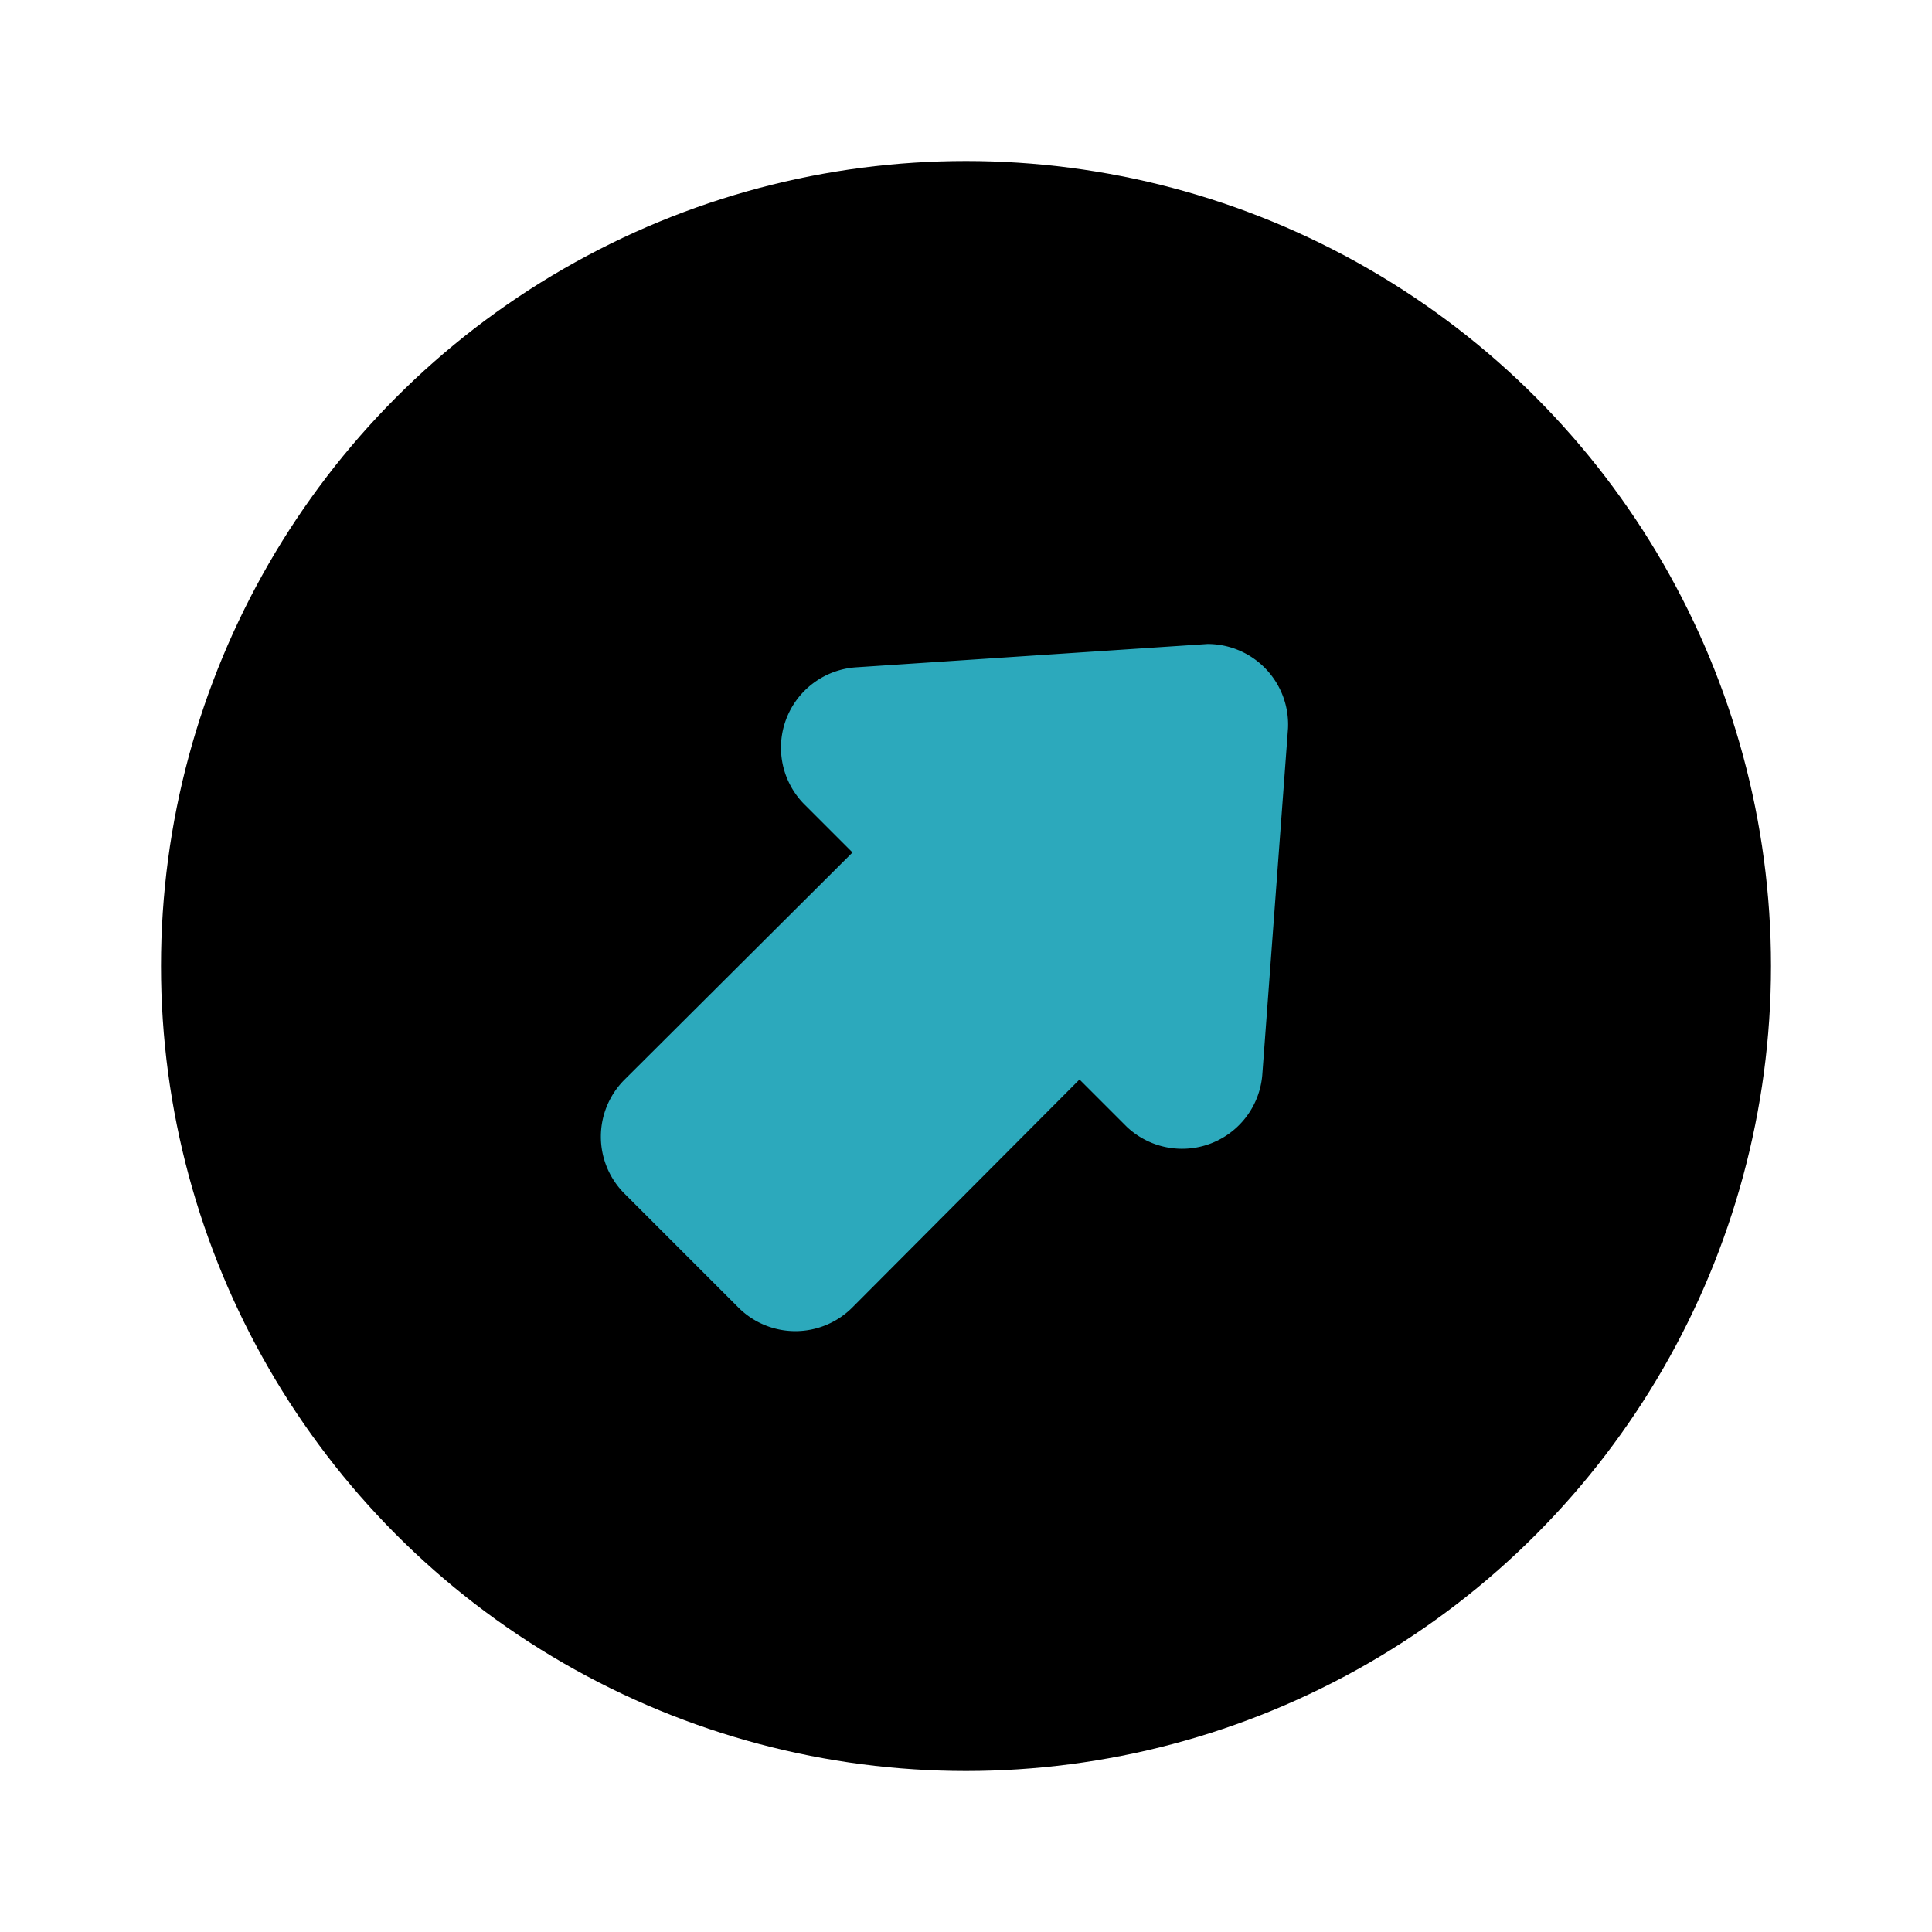
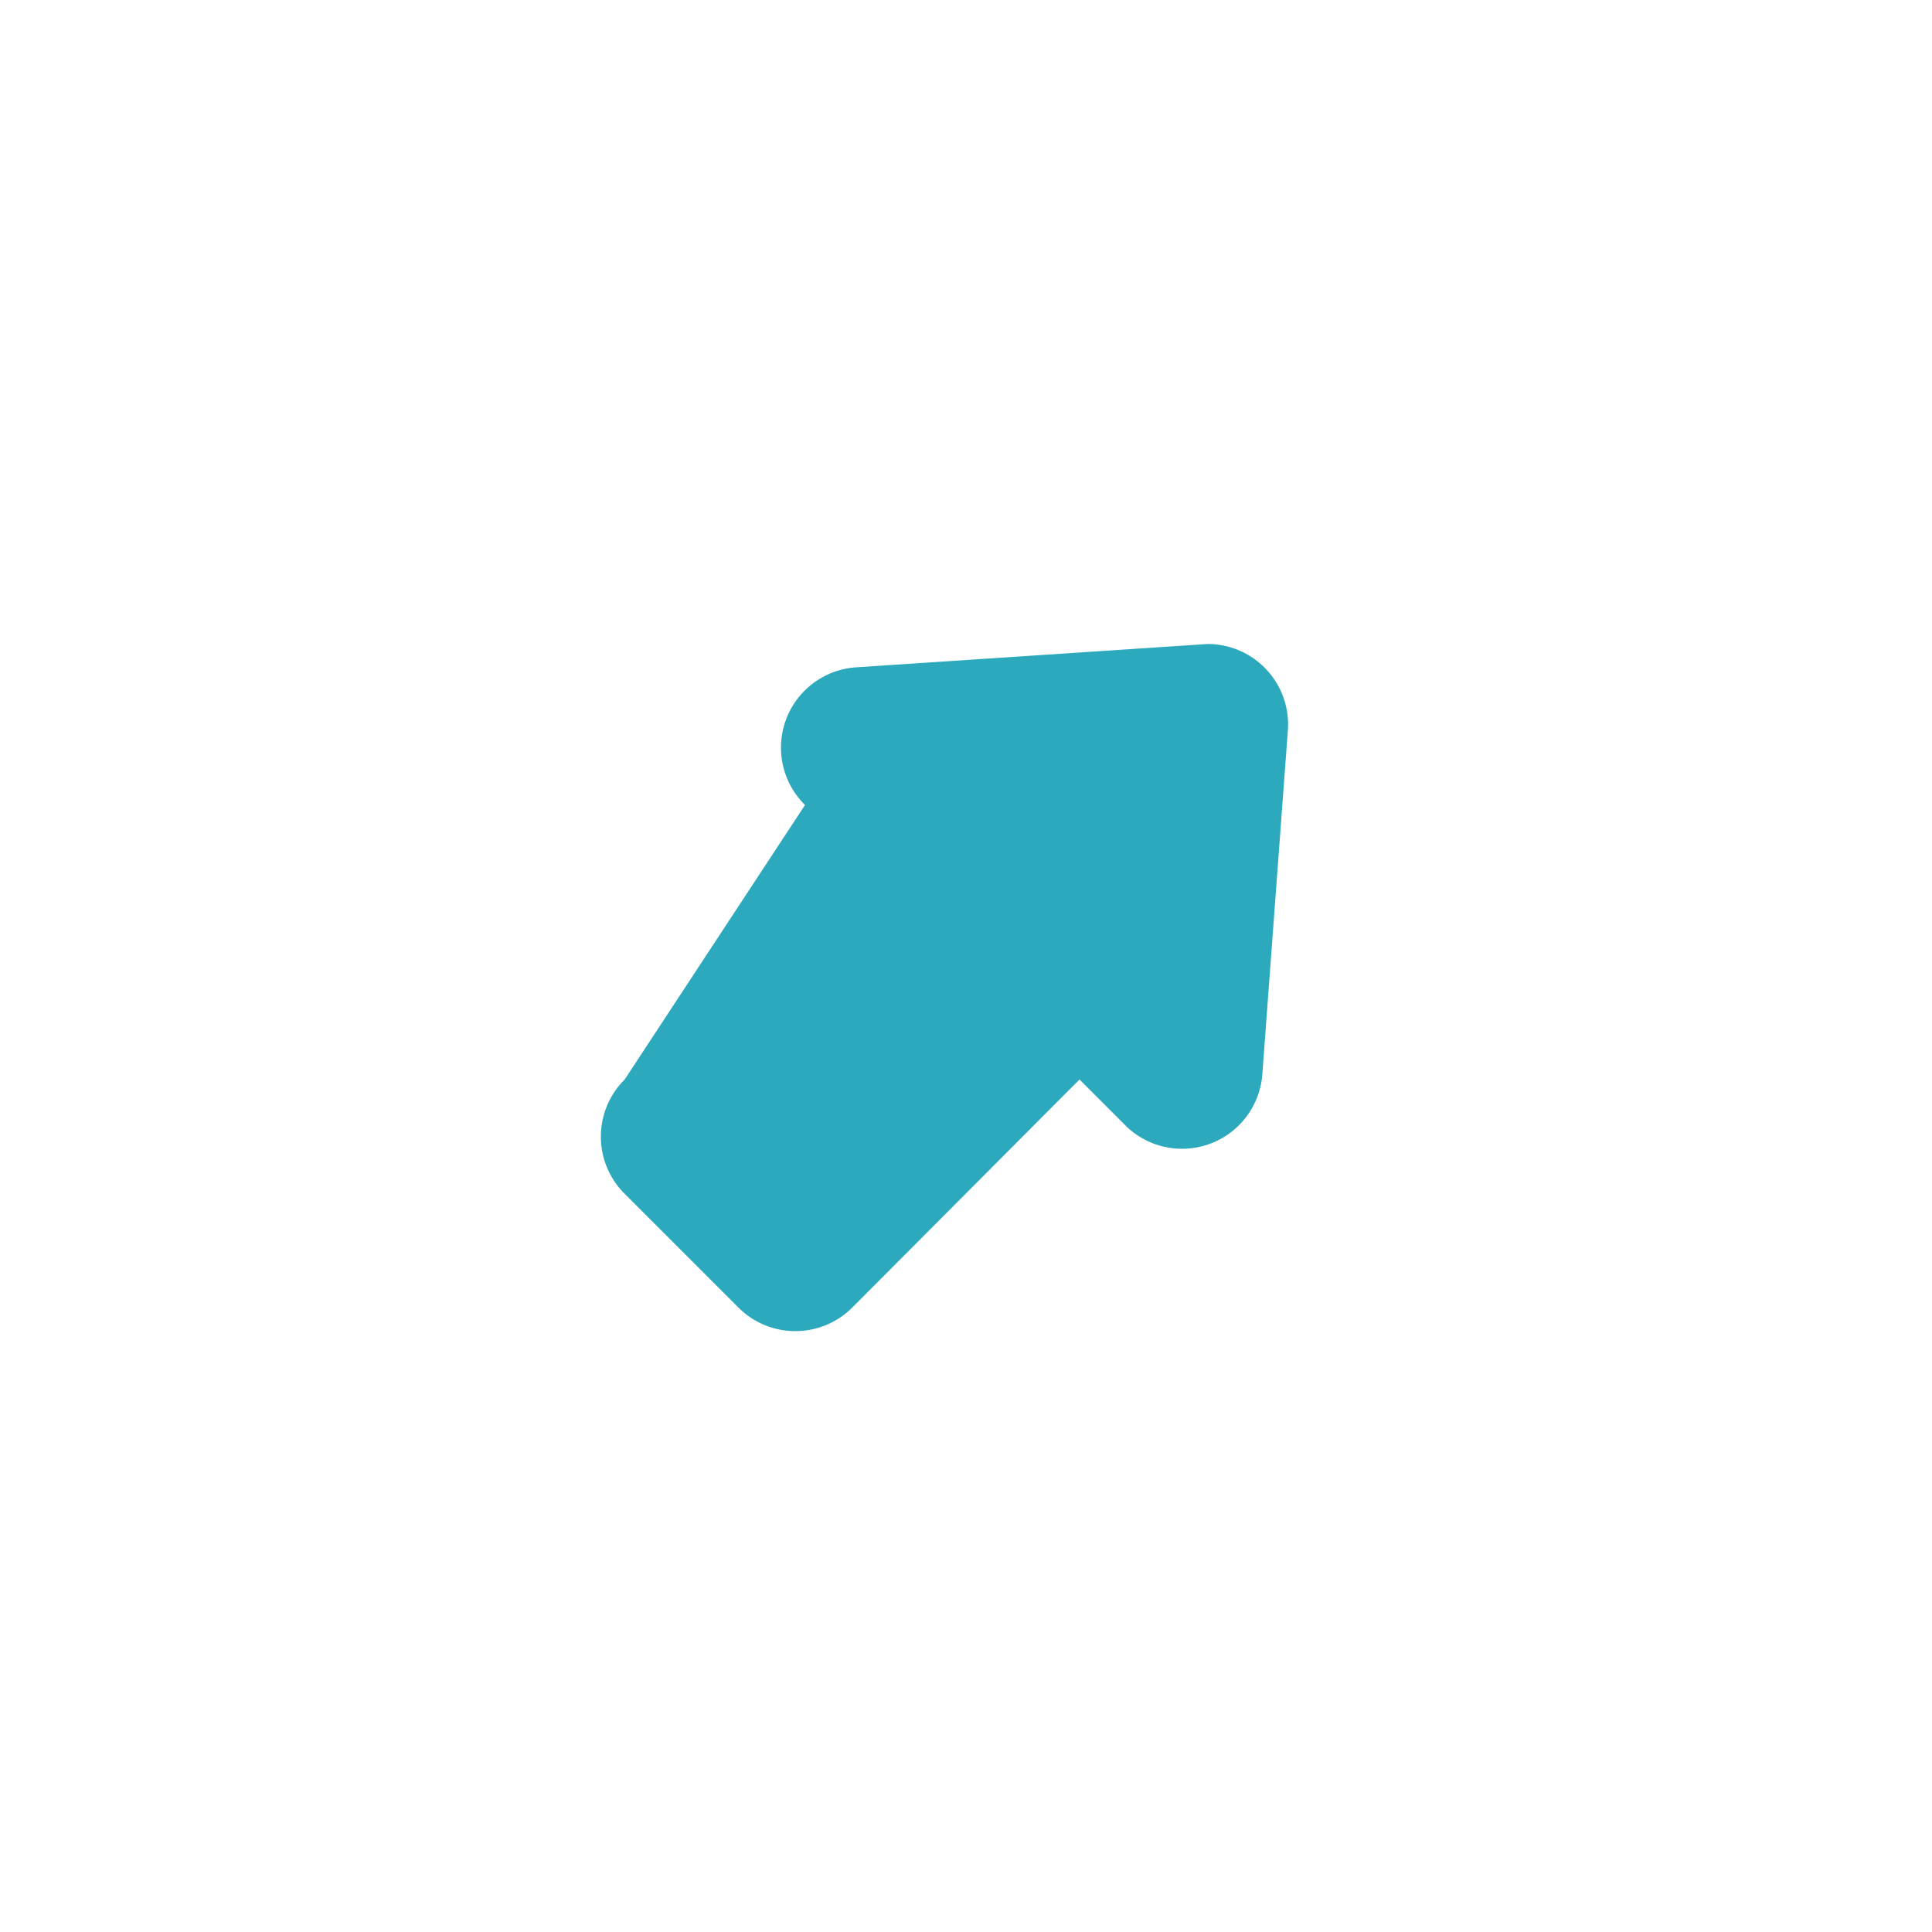
<svg xmlns="http://www.w3.org/2000/svg" fill="#000000" width="800px" height="800px" viewBox="0 0 24 24" id="right-up-direction-circle" data-name="Flat Color" class="icon flat-color">
-   <circle id="primary" cx="12" cy="12" r="10" style="fill: rgb(0, 0, 0);" />
-   <path id="secondary" d="M13.41,13.41l-2.82,2.83a1,1,0,0,1-1.42,0L7.76,14.83a1,1,0,0,1,0-1.42l2.83-2.82L10,10a1,1,0,0,1,.63-1.71L15,8A1,1,0,0,1,16,9.05l-.32,4.31A1,1,0,0,1,14,14Z" style="fill: rgb(44, 169, 188);" />
+   <path id="secondary" d="M13.41,13.41l-2.82,2.83a1,1,0,0,1-1.42,0L7.76,14.83a1,1,0,0,1,0-1.42L10,10a1,1,0,0,1,.63-1.71L15,8A1,1,0,0,1,16,9.05l-.32,4.31A1,1,0,0,1,14,14Z" style="fill: rgb(44, 169, 188);" />
</svg>